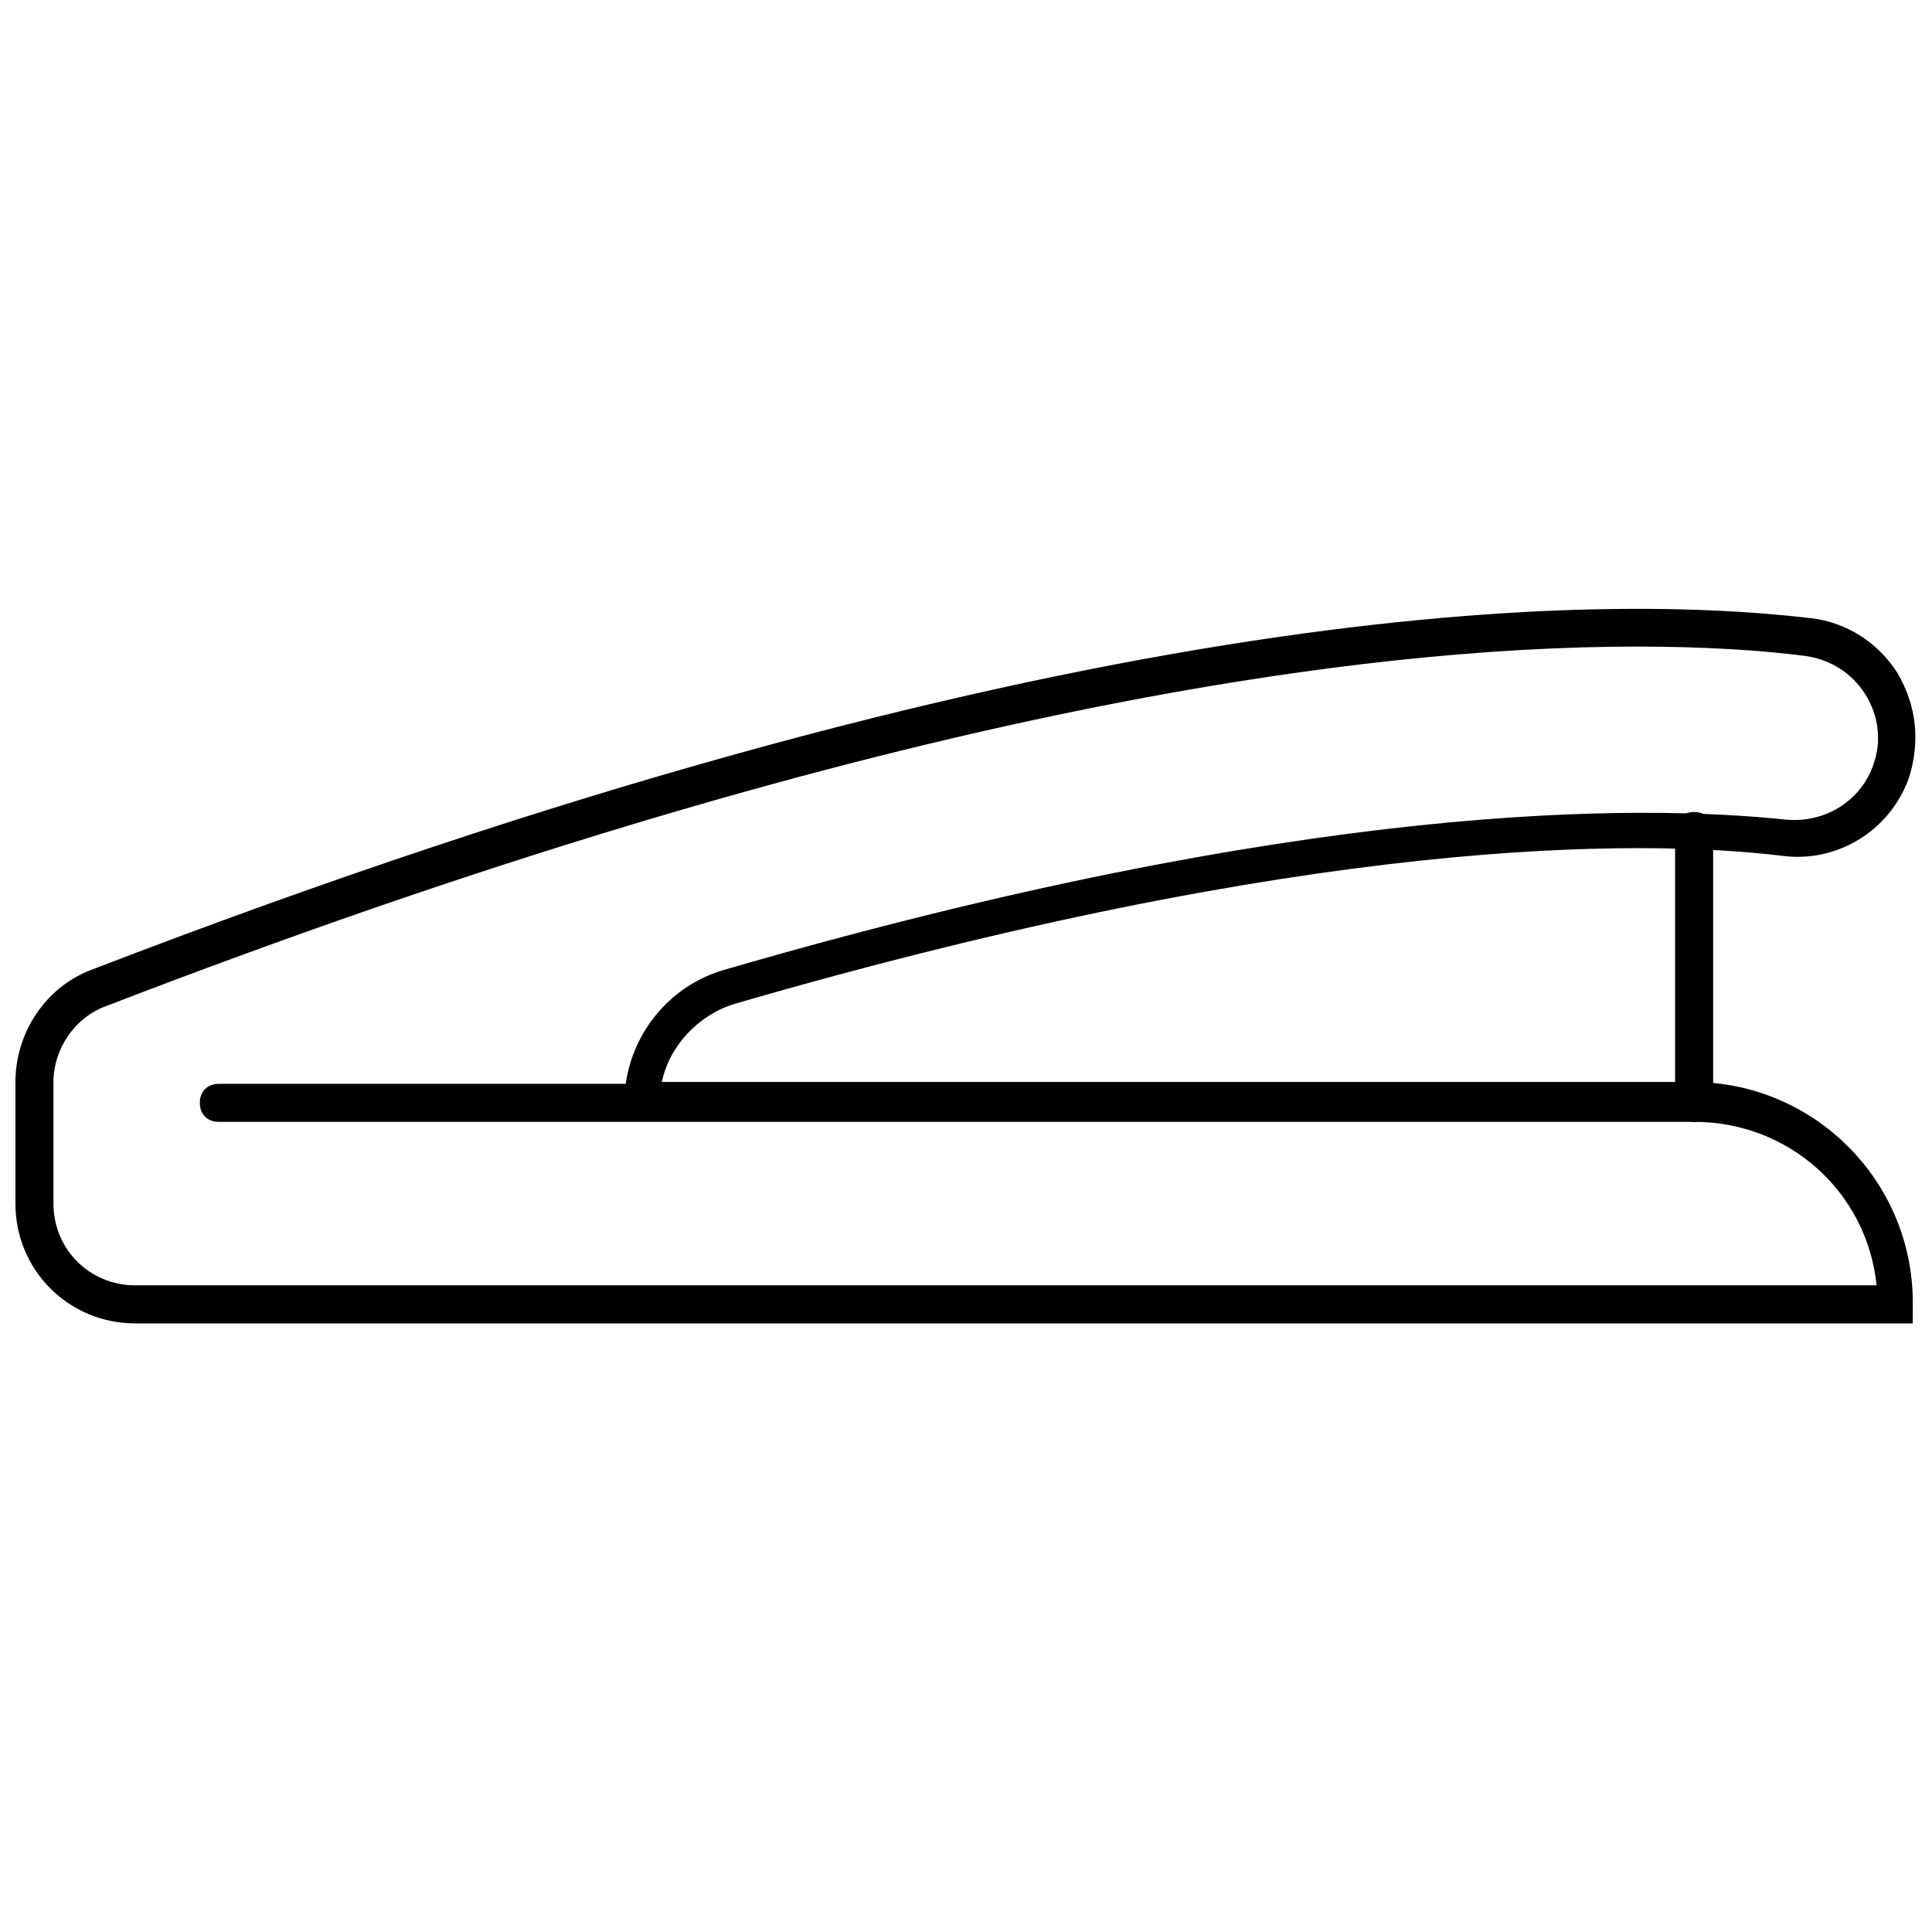
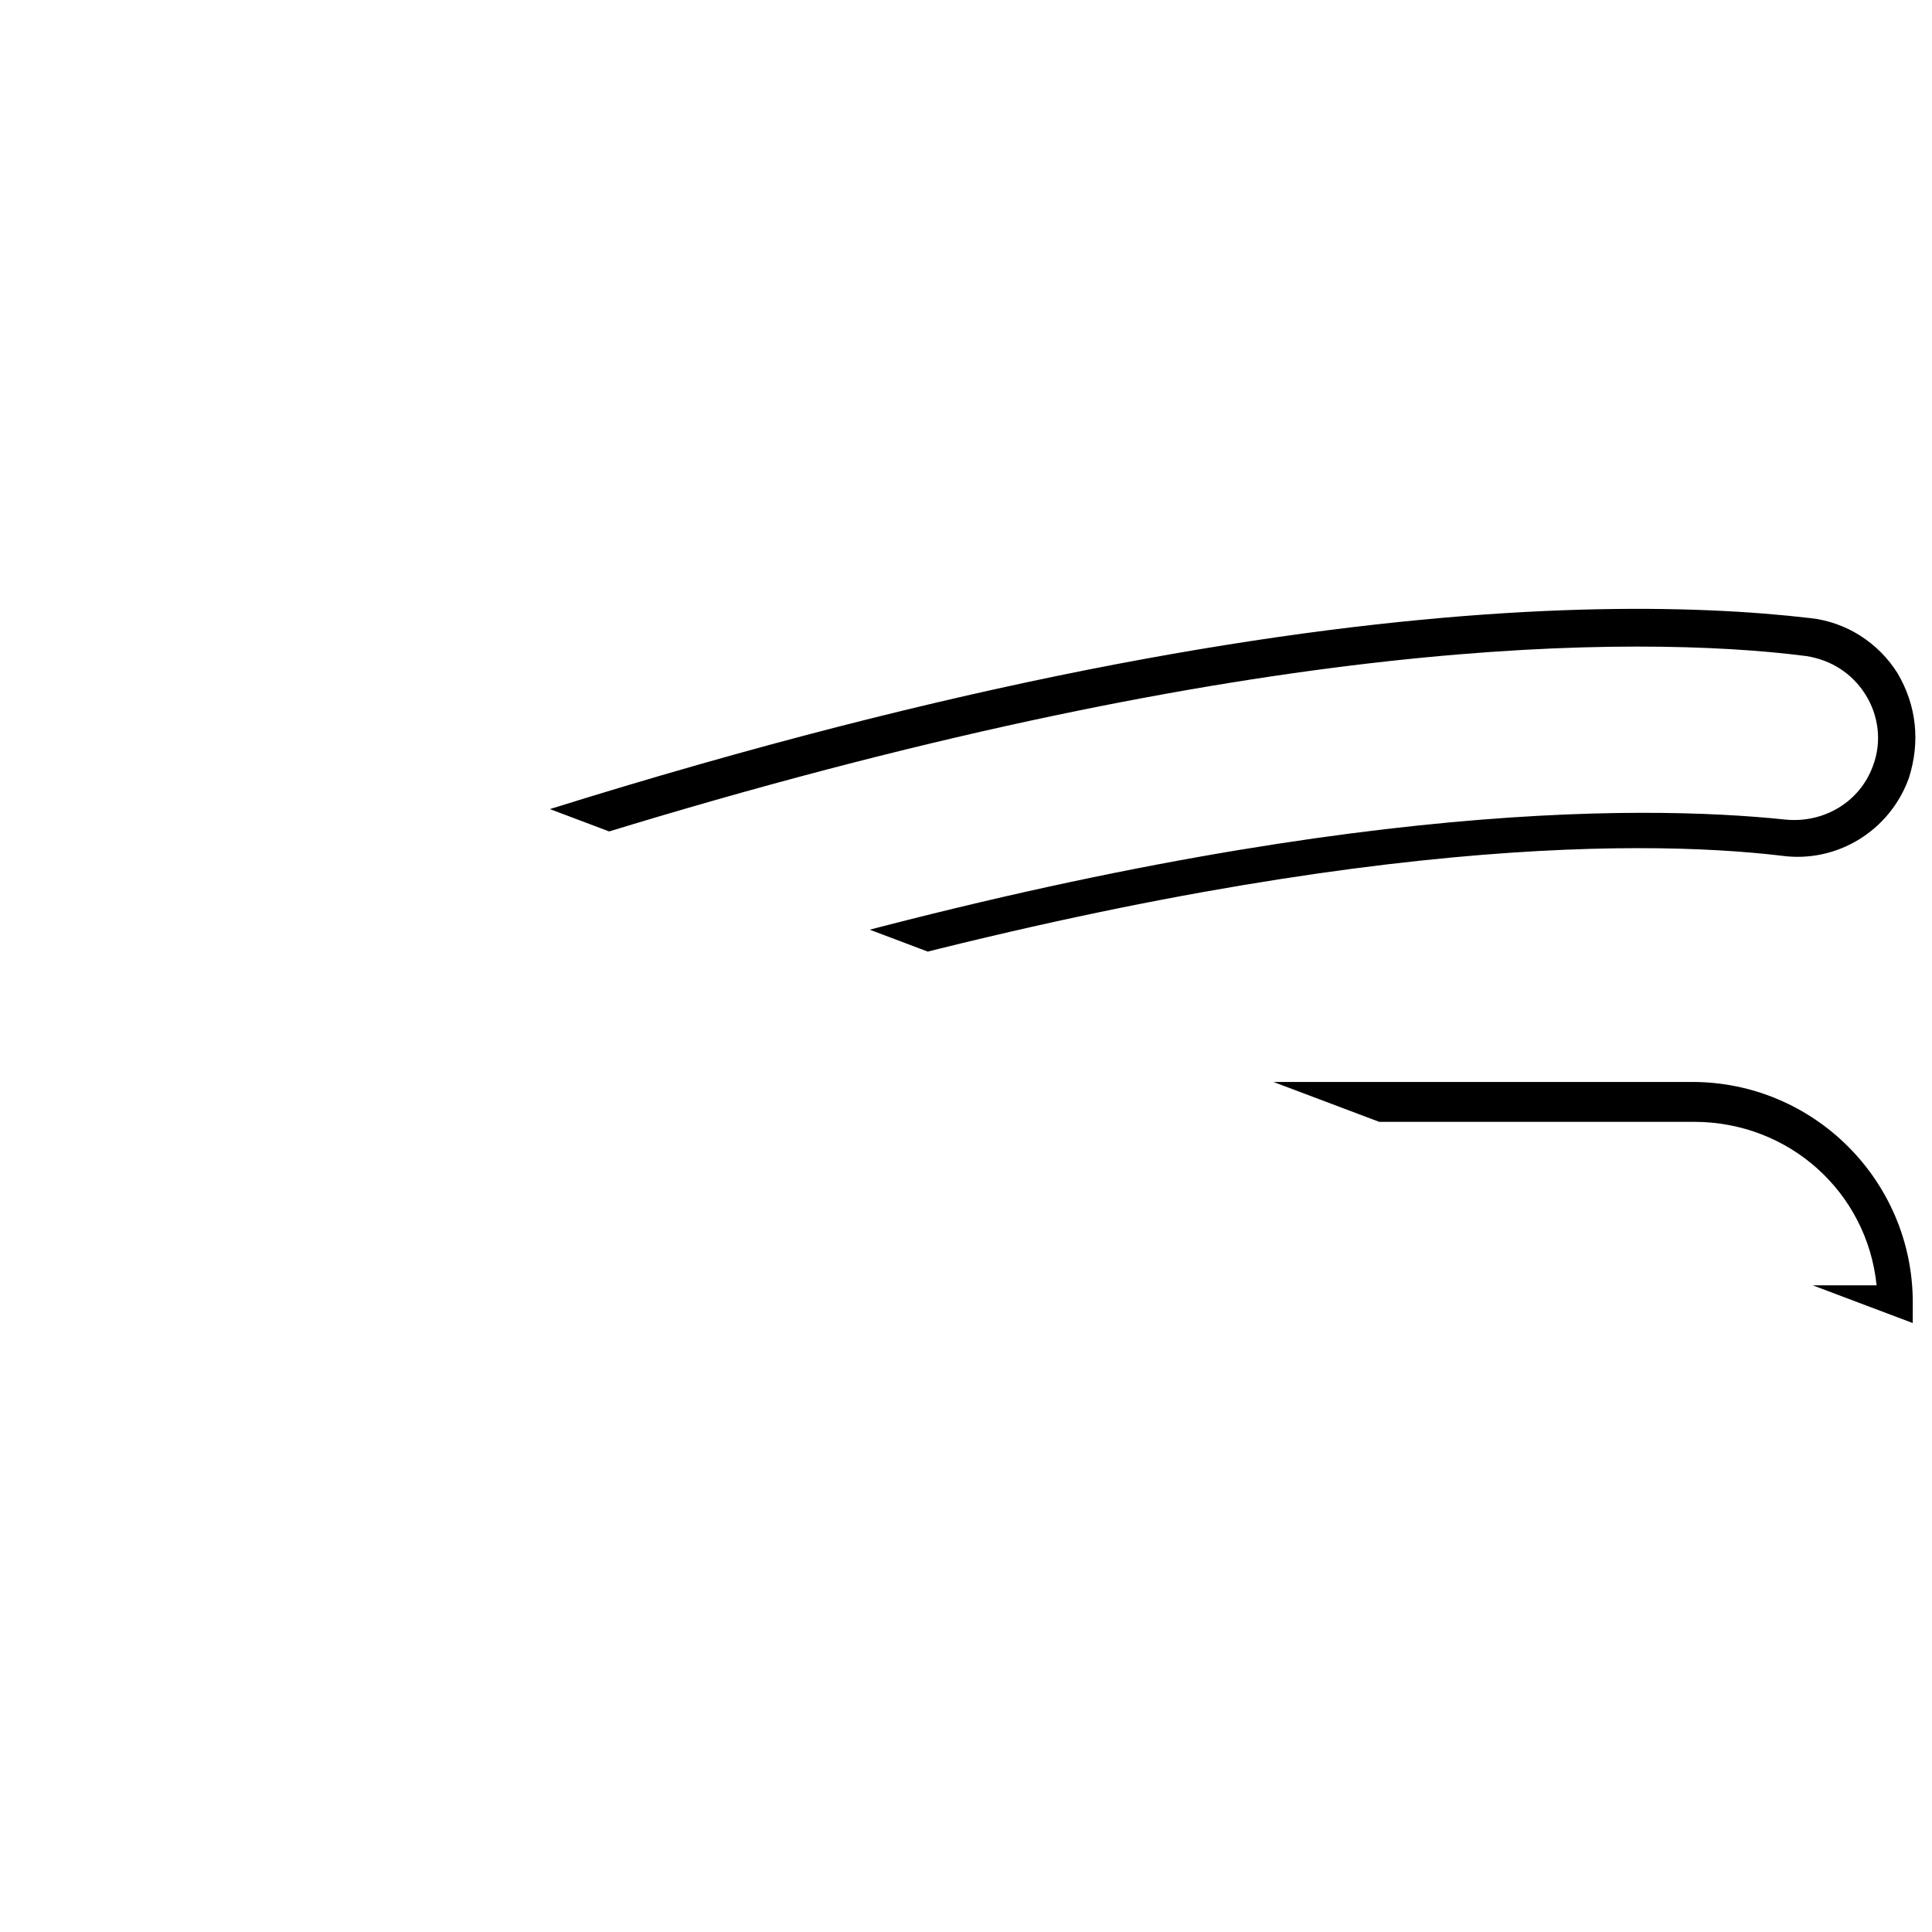
<svg xmlns="http://www.w3.org/2000/svg" width="800px" height="800px" version="1.1" viewBox="144 144 512 512">
  <defs>
    <clipPath id="a">
-       <path d="m148.09 305h503.81v190h-503.81z" />
+       <path d="m148.09 305h503.81v190z" />
    </clipPath>
  </defs>
  <g clip-path="url(#a)">
    <path d="m651.9 494.71h-472.07c-17.633 0-31.738-14.105-31.738-31.738v-32.242c0-13.098 8.062-25.191 20.152-29.727 254.93-98.242 394.99-100.26 455.45-93.203 9.574 1.008 18.137 6.551 23.176 14.609 5.039 8.566 6.047 18.137 3.023 27.711-5.039 14.105-19.145 22.672-33.754 20.656-38.289-4.535-124.95-5.039-277.6 39.297-9.574 3.023-17.129 11.082-19.145 20.656h273.07c32.242 0 58.441 26.199 58.441 58.441l-0.008 5.539zm-74.059-179.36c-74.059 0-203.04 17.129-405.57 95.219-8.566 3.023-14.105 11.586-14.105 20.152v32.242c0 12.09 9.574 21.664 21.664 21.664h461.49c-2.519-24.688-23.176-43.328-48.367-43.328l-390.96 0.004c-3.023 0-5.039-2.016-5.039-5.039 0-3.023 2.016-5.039 5.039-5.039h107.82c2.016-14.105 12.09-26.199 26.199-30.23 154.16-44.84 242.33-43.832 281.12-39.801 10.078 1.008 19.648-4.535 23.176-14.105 2.519-6.551 1.512-13.602-2.016-19.145-3.527-5.543-9.07-9.07-15.617-10.078-11.59-1.508-26.703-2.516-44.84-2.516z" />
  </g>
-   <path d="m592.96 441.31c-3.023 0-5.039-2.016-5.039-5.039v-72.047c0-3.023 2.016-5.039 5.039-5.039 3.023 0 5.039 2.016 5.039 5.039v72.043c0 2.523-2.016 5.043-5.039 5.043z" />
</svg>